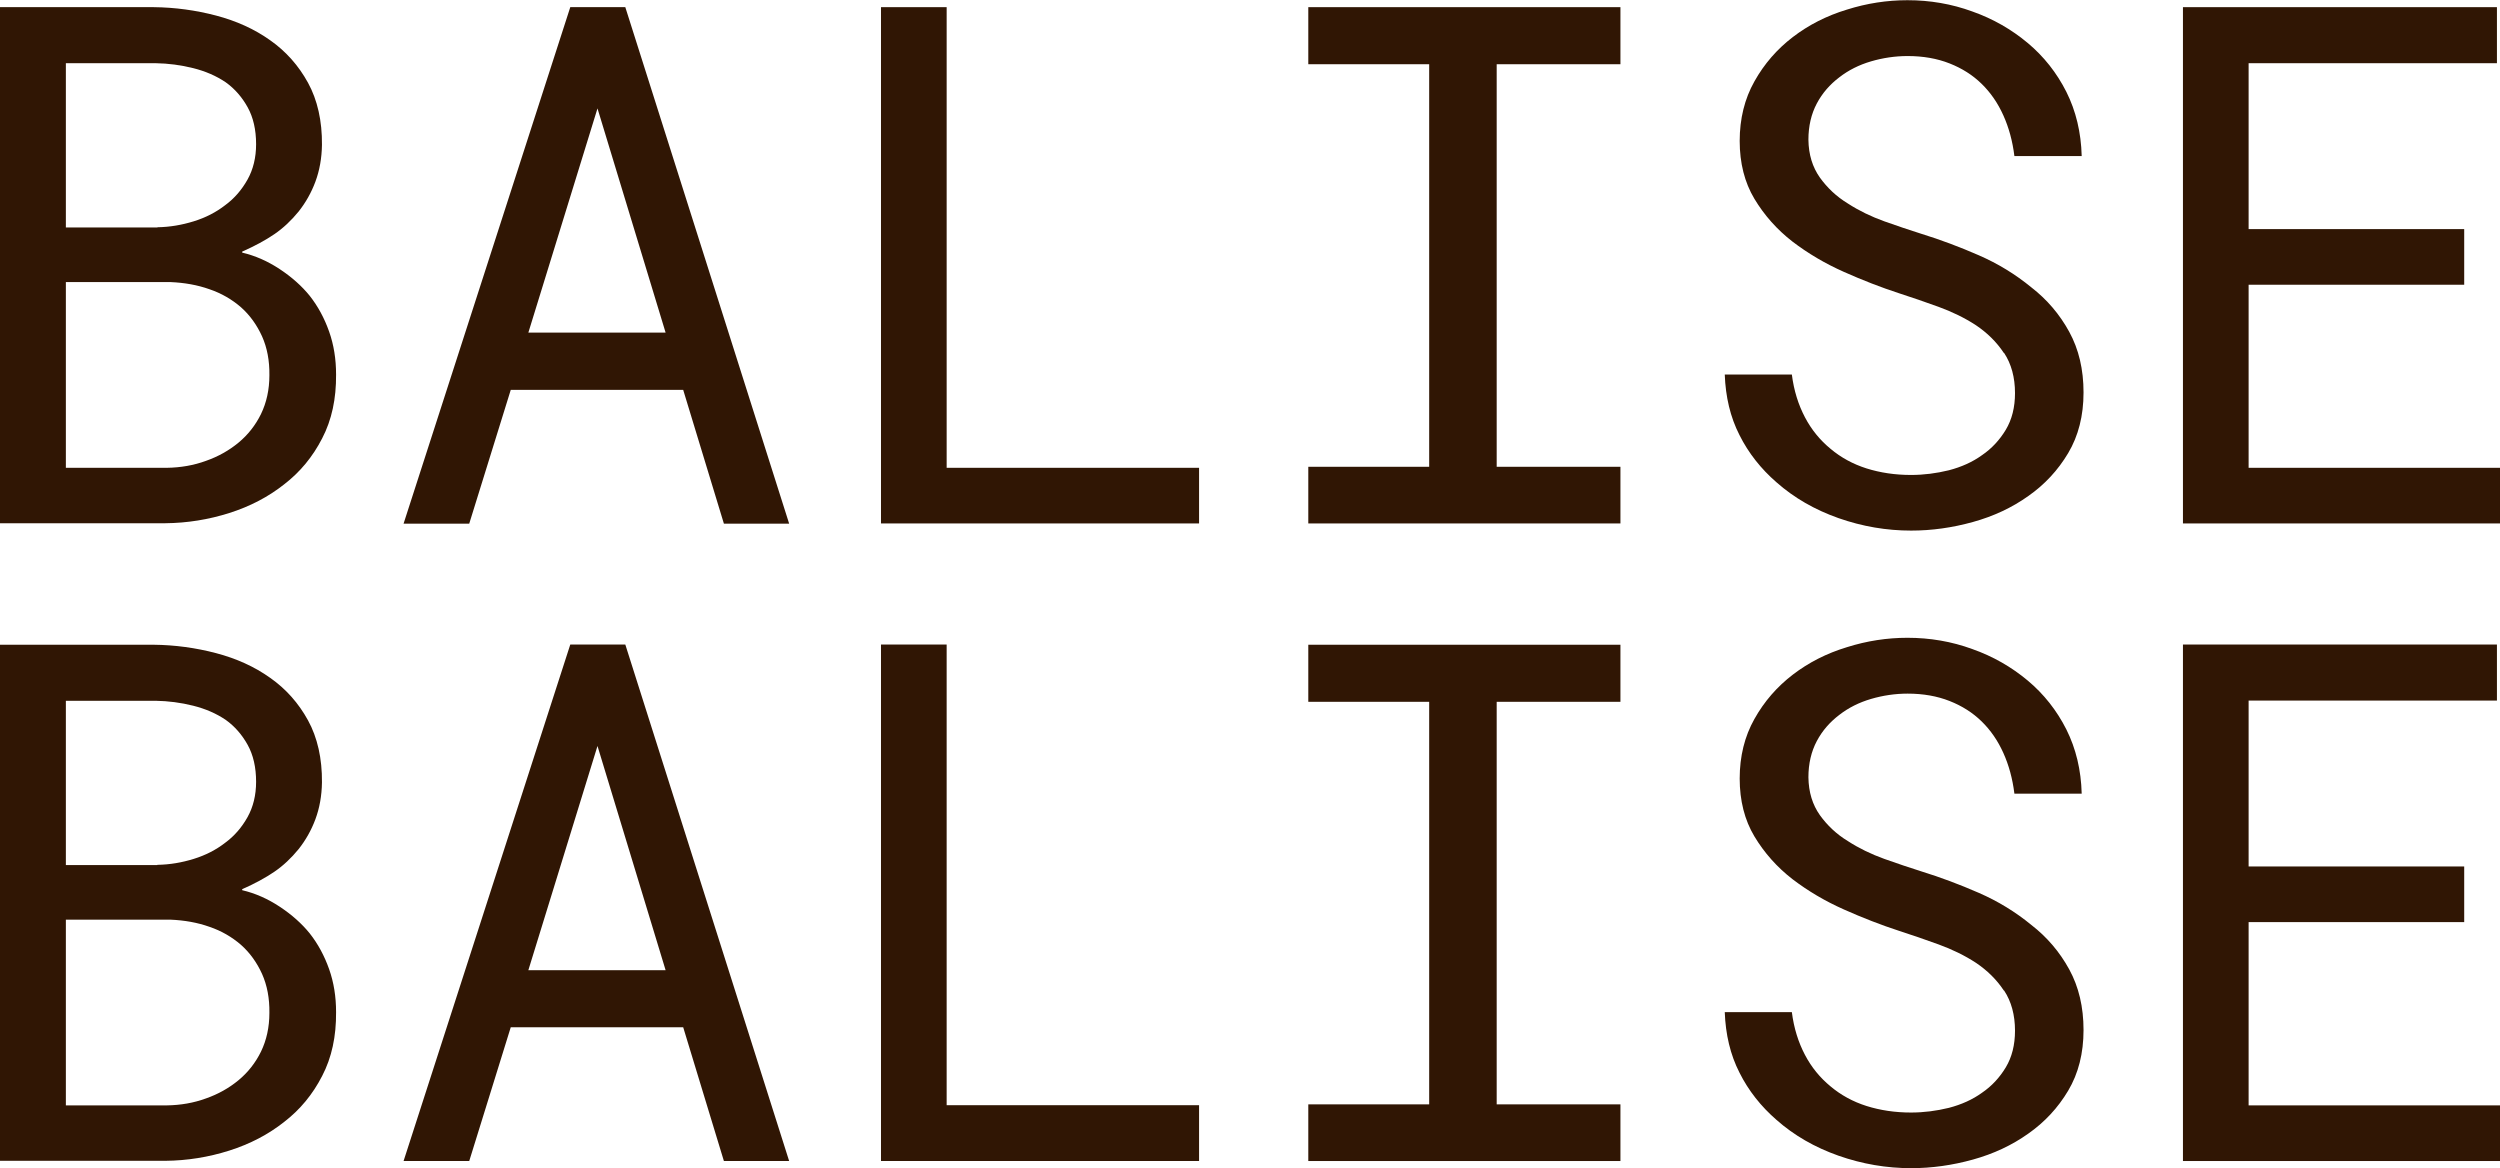
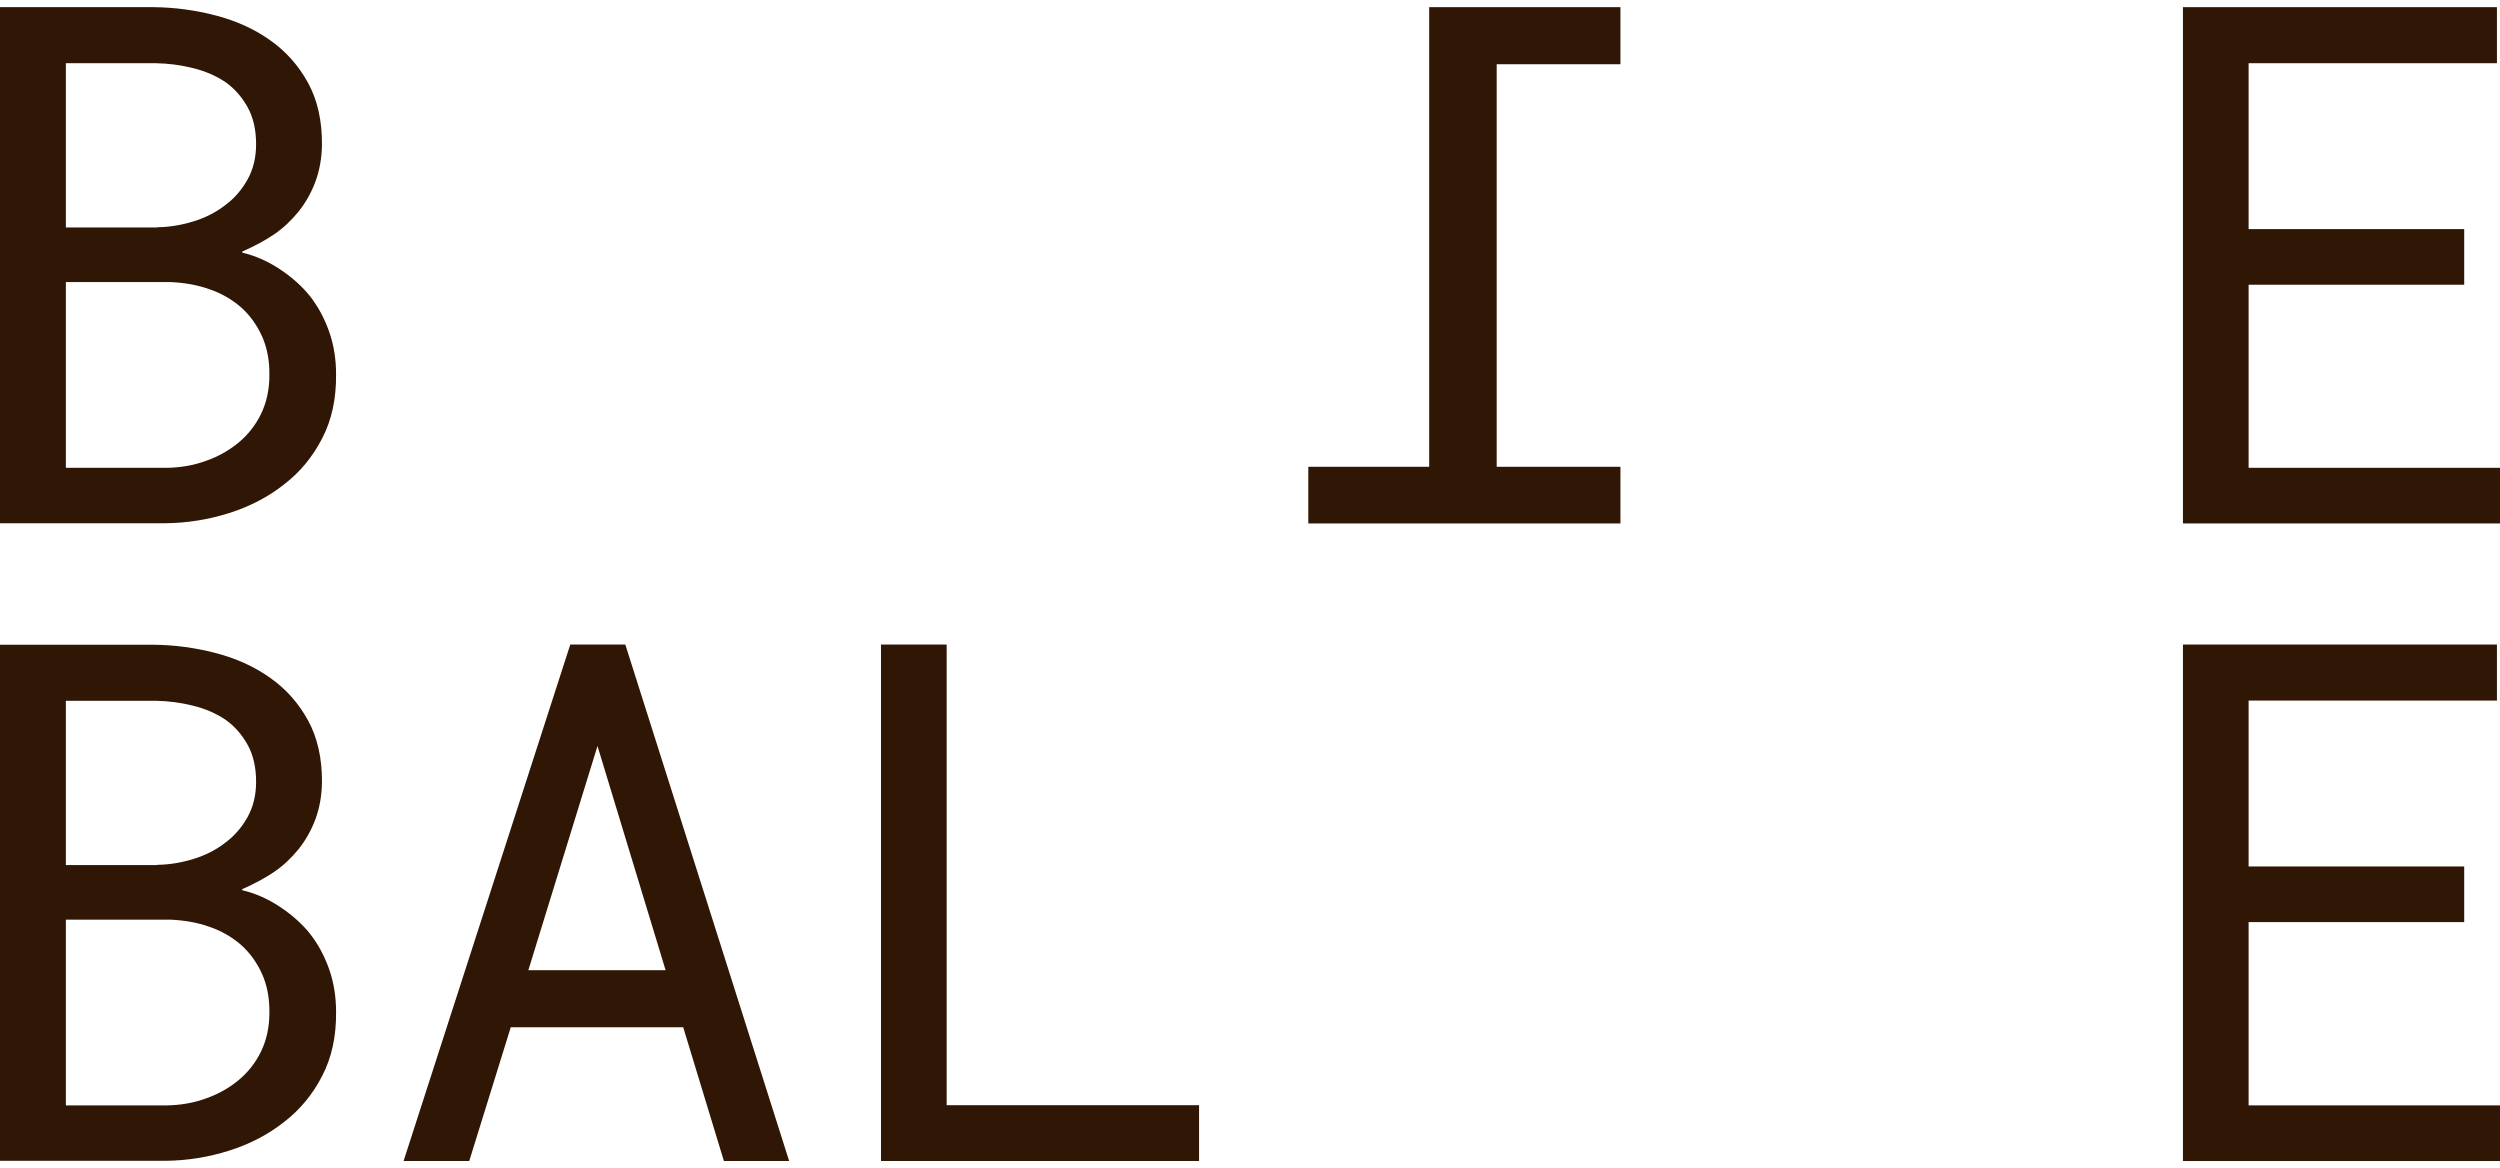
<svg xmlns="http://www.w3.org/2000/svg" viewBox="0 0 122.22 57.11" data-name="katman 2" id="katman_2">
  <defs>
    <style>
      .cls-1 {
        fill: #301604;
      }
    </style>
  </defs>
  <g data-name="katman 1" id="katman_1">
    <g>
      <path d="M0,.35h7.51c1.04.01,2.06.15,3.05.41.99.26,1.88.66,2.65,1.21.77.54,1.39,1.24,1.85,2.08.46.84.69,1.86.68,3.03-.01.66-.12,1.26-.32,1.8s-.48,1.03-.82,1.46c-.36.44-.75.81-1.19,1.11s-.96.58-1.57.85v.05c.64.15,1.25.42,1.84.81.59.39,1.08.83,1.46,1.3.41.52.72,1.1.95,1.75.23.65.34,1.35.34,2.1.01,1.18-.21,2.22-.68,3.12-.46.9-1.08,1.65-1.86,2.25-.77.61-1.67,1.08-2.68,1.4-1.01.32-2.05.49-3.13.5H0V.35ZM7.7,11.11c.6-.01,1.19-.11,1.77-.29.58-.18,1.09-.44,1.54-.79.45-.33.81-.75,1.09-1.25s.42-1.08.42-1.73c0-.71-.14-1.31-.41-1.8s-.63-.91-1.08-1.23c-.46-.31-.99-.54-1.59-.69-.6-.15-1.21-.23-1.83-.24H3.22v8.03h4.47ZM3.22,22.87h4.94c.67-.01,1.31-.12,1.91-.34.6-.21,1.13-.51,1.59-.89.46-.38.83-.85,1.1-1.4.27-.56.41-1.19.41-1.89.01-.72-.11-1.35-.36-1.91-.25-.55-.59-1.03-1.03-1.42-.44-.38-.95-.68-1.54-.88-.59-.21-1.22-.32-1.91-.35H3.22v9.08Z" class="cls-1" />
-       <path d="M24.97,19.06l-2.03,6.54h-3.21L27.88.35h2.69l8.01,25.25h-3.19l-1.99-6.54h-8.43ZM32.54,16.26l-3.33-10.96-3.38,10.96h6.71Z" class="cls-1" />
-       <path d="M58.62,22.87v2.72h-15.55V.35h3.21v22.52h12.35Z" class="cls-1" />
-       <path d="M79.22.35v2.79h-6.05v19.68h6.05v2.77h-15.26v-2.77h5.91V3.14h-5.91V.35h15.26Z" class="cls-1" />
-       <path d="M97.96,17.25c-.35-.53-.81-.98-1.36-1.35-.55-.36-1.17-.66-1.83-.9-.66-.24-1.3-.46-1.92-.66-.89-.29-1.79-.64-2.71-1.05s-1.75-.9-2.51-1.48c-.76-.59-1.38-1.29-1.86-2.09-.48-.8-.72-1.75-.72-2.83s.24-2.06.72-2.91c.48-.86,1.11-1.58,1.88-2.17.77-.59,1.65-1.04,2.64-1.34.98-.31,1.97-.46,2.96-.46,1.1,0,2.16.18,3.17.55,1.02.36,1.92.88,2.71,1.54.79.66,1.42,1.46,1.89,2.39.47.94.72,1.98.75,3.14h-3.29c-.09-.73-.27-1.39-.54-1.99-.27-.6-.62-1.11-1.06-1.54-.44-.43-.96-.76-1.57-1-.61-.24-1.29-.36-2.05-.36-.61,0-1.21.09-1.79.26-.58.17-1.1.43-1.55.78-.46.35-.83.77-1.1,1.28-.27.51-.41,1.1-.41,1.77.01.73.2,1.34.56,1.85.36.5.81.93,1.37,1.27.54.35,1.14.64,1.78.87.64.23,1.25.43,1.81.61.94.29,1.87.64,2.81,1.05s1.79.93,2.57,1.57c.76.59,1.38,1.31,1.85,2.17.47.86.7,1.84.7,2.97s-.25,2.12-.75,2.96c-.5.84-1.15,1.54-1.95,2.1-.8.57-1.7.99-2.71,1.27s-2.01.42-3.02.42c-1.2,0-2.38-.2-3.55-.61-1.16-.41-2.17-.99-3.03-1.75-.76-.66-1.37-1.43-1.81-2.31-.45-.88-.68-1.87-.72-2.96h3.28c.1.79.32,1.48.64,2.09.32.61.74,1.12,1.25,1.54.51.43,1.1.75,1.76.96.67.21,1.39.32,2.18.32.62,0,1.24-.08,1.85-.23.61-.16,1.15-.4,1.62-.74.47-.32.86-.74,1.16-1.24s.45-1.1.45-1.79c0-.77-.18-1.43-.53-1.96Z" class="cls-1" />
+       <path d="M79.22.35v2.79h-6.05v19.68h6.05v2.77h-15.26v-2.77h5.91V3.14V.35h15.26Z" class="cls-1" />
      <path d="M109.93,13.92v8.95h12.29v2.72h-15.5V.35h15.35v2.74h-12.14v8.11h10.54v2.72h-10.54Z" class="cls-1" />
    </g>
    <g>
      <path d="M0,31.52h7.51c1.04.01,2.06.15,3.05.41.99.26,1.88.66,2.65,1.21.77.54,1.39,1.24,1.85,2.08.46.84.69,1.86.68,3.03-.01.66-.12,1.26-.32,1.8s-.48,1.03-.82,1.46c-.36.44-.75.81-1.19,1.11s-.96.58-1.57.85v.05c.64.15,1.25.42,1.84.81.59.39,1.08.83,1.46,1.3.41.52.72,1.1.95,1.75.23.65.34,1.35.34,2.1.01,1.18-.21,2.22-.68,3.12-.46.9-1.08,1.65-1.86,2.25-.77.61-1.67,1.08-2.68,1.4-1.01.32-2.05.49-3.13.5H0v-25.25ZM7.7,42.28c.6-.01,1.19-.11,1.77-.29.58-.18,1.09-.44,1.54-.79.45-.33.81-.75,1.09-1.25s.42-1.08.42-1.73c0-.71-.14-1.31-.41-1.8s-.63-.91-1.08-1.23c-.46-.31-.99-.54-1.59-.69-.6-.15-1.21-.23-1.83-.24H3.22v8.03h4.47ZM3.22,54.04h4.94c.67-.01,1.31-.12,1.91-.34.6-.21,1.13-.51,1.59-.89.46-.38.83-.85,1.1-1.4.27-.56.41-1.19.41-1.89.01-.72-.11-1.35-.36-1.91-.25-.55-.59-1.03-1.03-1.42-.44-.38-.95-.68-1.54-.88-.59-.21-1.22-.32-1.91-.35H3.22v9.08Z" class="cls-1" />
      <path d="M24.97,50.22l-2.03,6.54h-3.21l8.15-25.25h2.69l8.01,25.25h-3.19l-1.99-6.54h-8.43ZM32.54,47.43l-3.33-10.96-3.38,10.96h6.71Z" class="cls-1" />
      <path d="M58.62,54.04v2.72h-15.55v-25.25h3.21v22.52h12.35Z" class="cls-1" />
-       <path d="M79.22,31.52v2.79h-6.05v19.68h6.05v2.77h-15.26v-2.77h5.91v-19.68h-5.91v-2.79h15.26Z" class="cls-1" />
-       <path d="M97.96,48.42c-.35-.53-.81-.98-1.36-1.35-.55-.36-1.17-.66-1.83-.9-.66-.24-1.3-.46-1.92-.66-.89-.29-1.79-.64-2.71-1.05s-1.75-.9-2.51-1.48c-.76-.59-1.38-1.29-1.86-2.09-.48-.8-.72-1.75-.72-2.83s.24-2.06.72-2.91c.48-.86,1.11-1.58,1.88-2.17.77-.59,1.65-1.04,2.64-1.34.98-.31,1.97-.46,2.96-.46,1.1,0,2.16.18,3.17.55,1.02.36,1.92.88,2.71,1.54.79.66,1.42,1.46,1.89,2.39.47.94.72,1.98.75,3.14h-3.29c-.09-.73-.27-1.39-.54-1.99-.27-.6-.62-1.11-1.06-1.54-.44-.43-.96-.76-1.57-1-.61-.24-1.29-.36-2.05-.36-.61,0-1.21.09-1.79.26-.58.17-1.1.43-1.55.78-.46.35-.83.77-1.1,1.28-.27.51-.41,1.1-.41,1.77.01.73.2,1.34.56,1.85.36.5.81.93,1.37,1.27.54.35,1.14.64,1.78.87.64.23,1.25.43,1.81.61.94.29,1.87.64,2.81,1.05s1.79.93,2.57,1.57c.76.59,1.38,1.31,1.85,2.17.47.86.7,1.84.7,2.97s-.25,2.12-.75,2.96c-.5.84-1.15,1.54-1.95,2.1-.8.57-1.7.99-2.71,1.27s-2.01.42-3.02.42c-1.2,0-2.38-.2-3.55-.61-1.16-.41-2.17-.99-3.03-1.75-.76-.66-1.37-1.43-1.81-2.31-.45-.88-.68-1.87-.72-2.96h3.28c.1.79.32,1.48.64,2.09.32.61.74,1.12,1.25,1.54.51.43,1.1.75,1.76.96.67.21,1.39.32,2.18.32.62,0,1.24-.08,1.85-.23.61-.16,1.15-.4,1.62-.74.47-.32.86-.74,1.16-1.24s.45-1.1.45-1.79c0-.77-.18-1.43-.53-1.96Z" class="cls-1" />
      <path d="M109.93,45.09v8.95h12.29v2.72h-15.5v-25.25h15.35v2.74h-12.14v8.11h10.54v2.72h-10.54Z" class="cls-1" />
    </g>
  </g>
</svg>